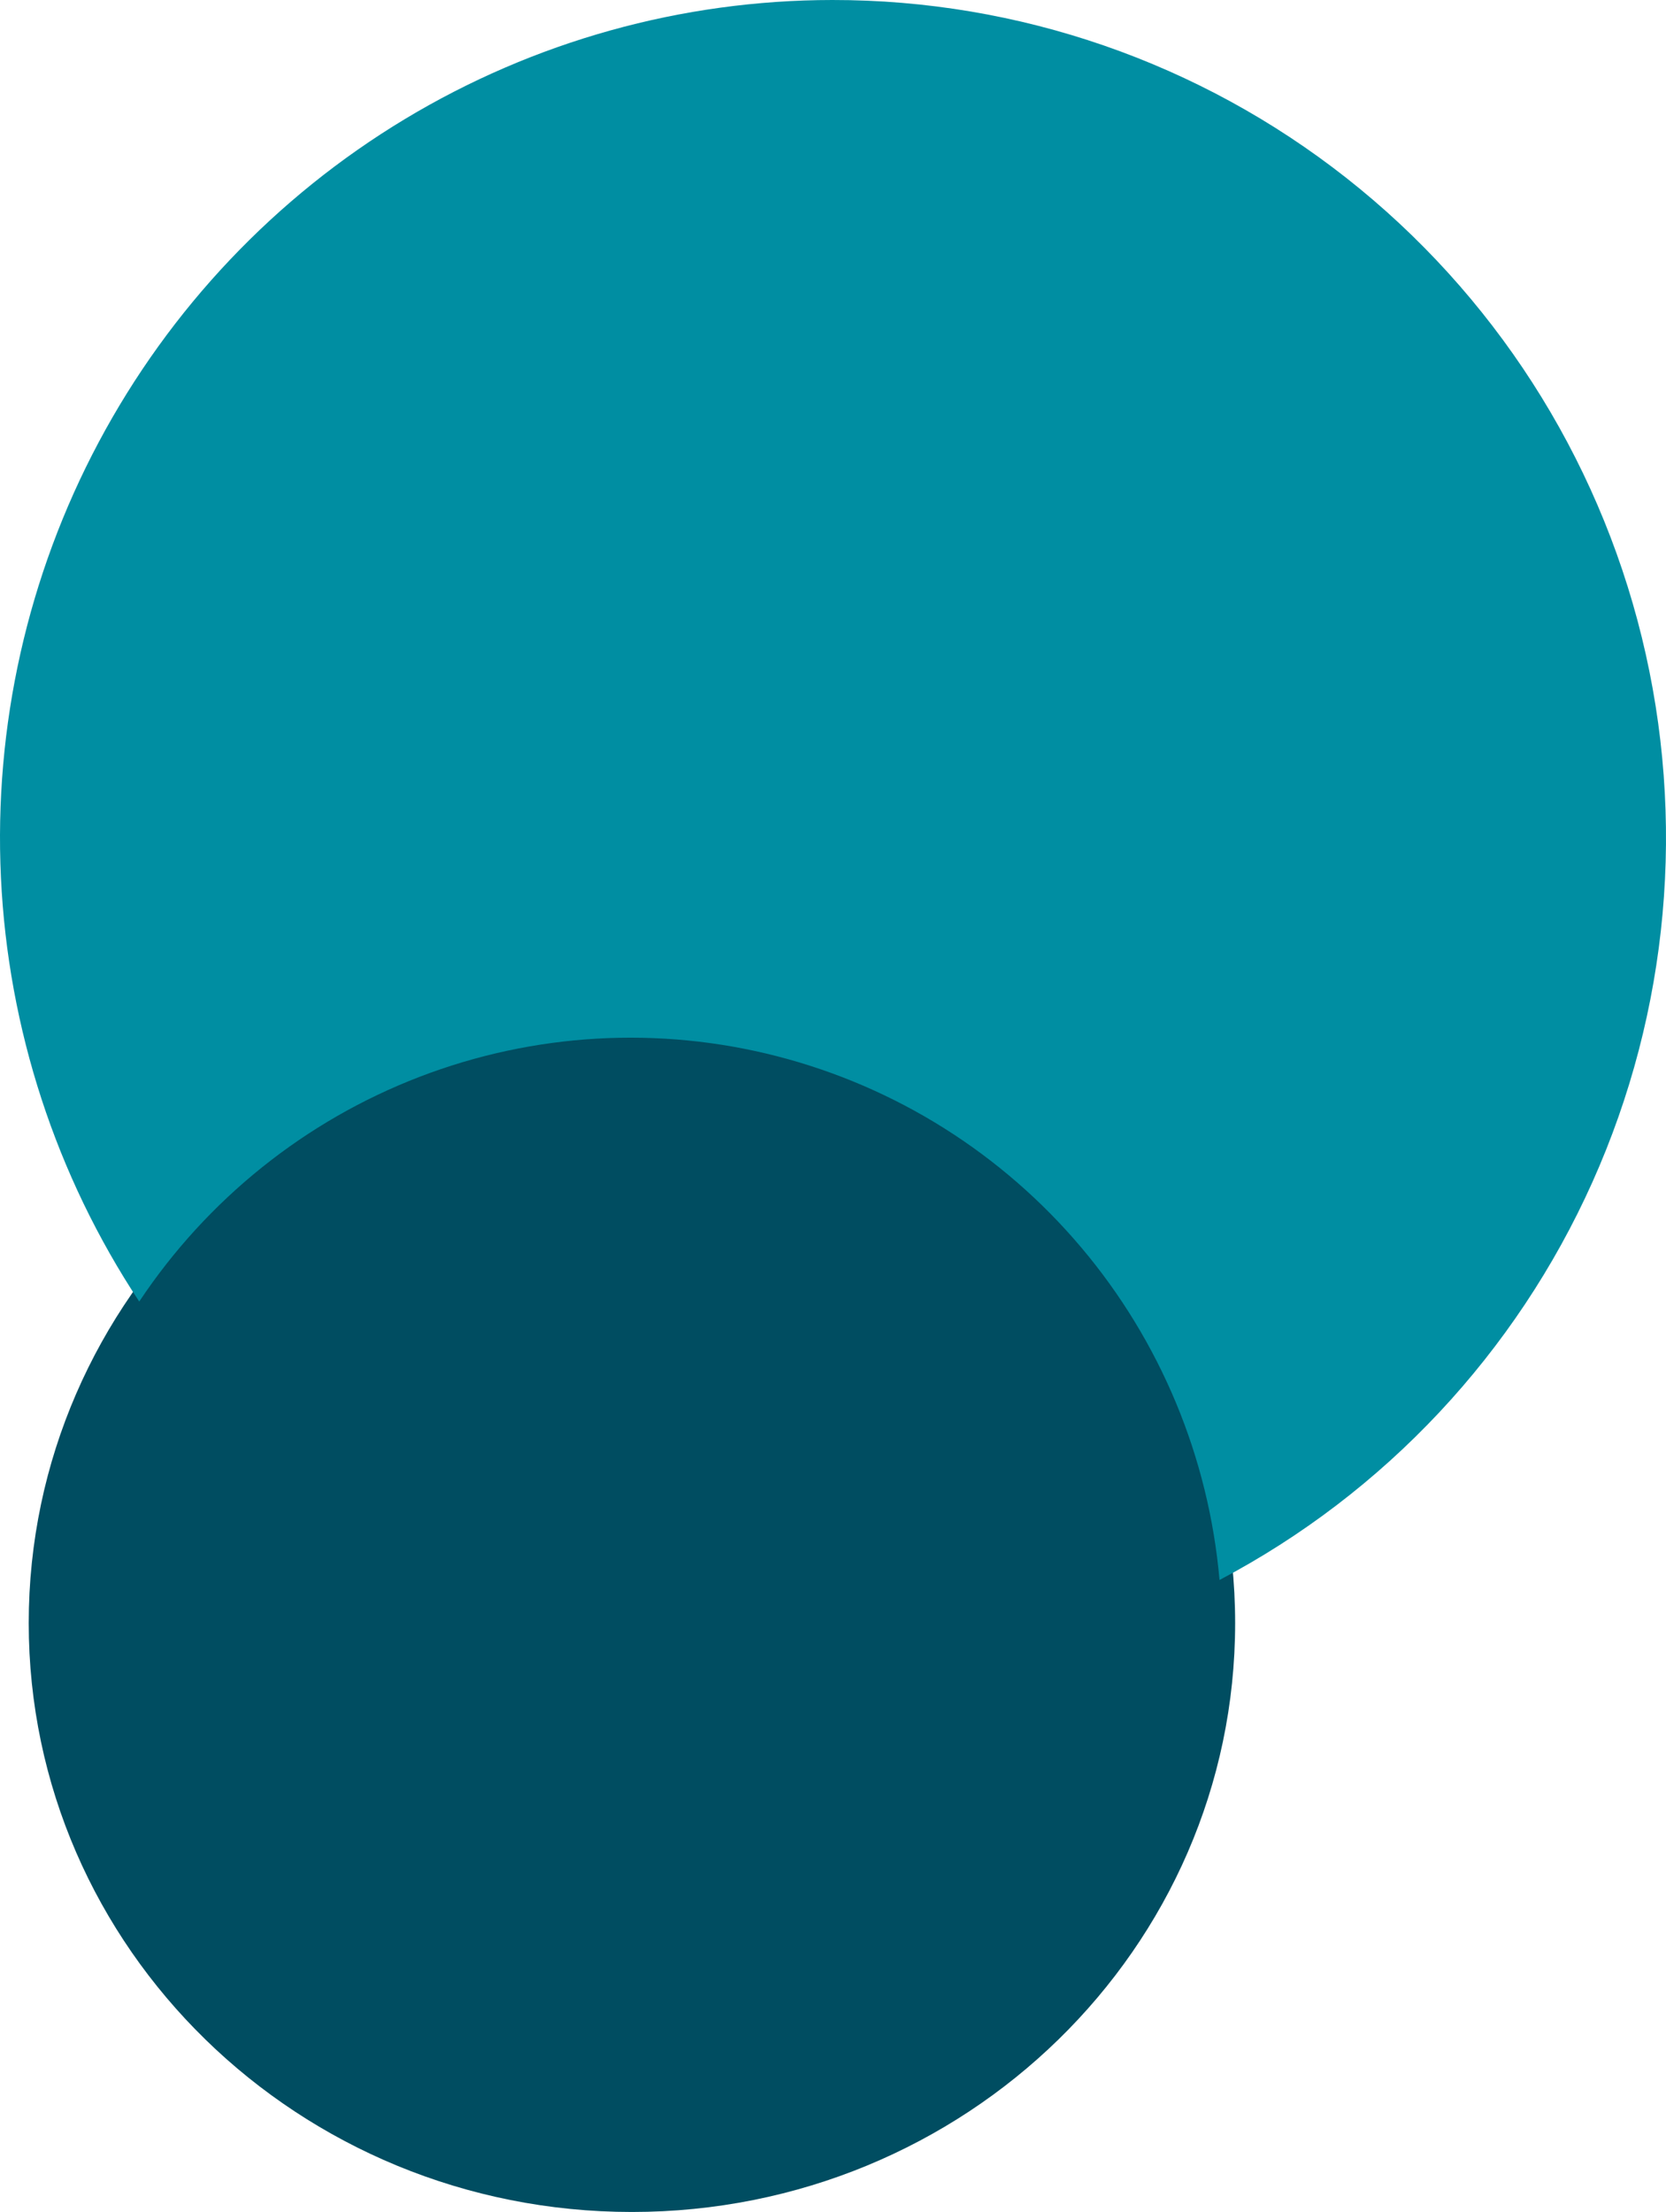
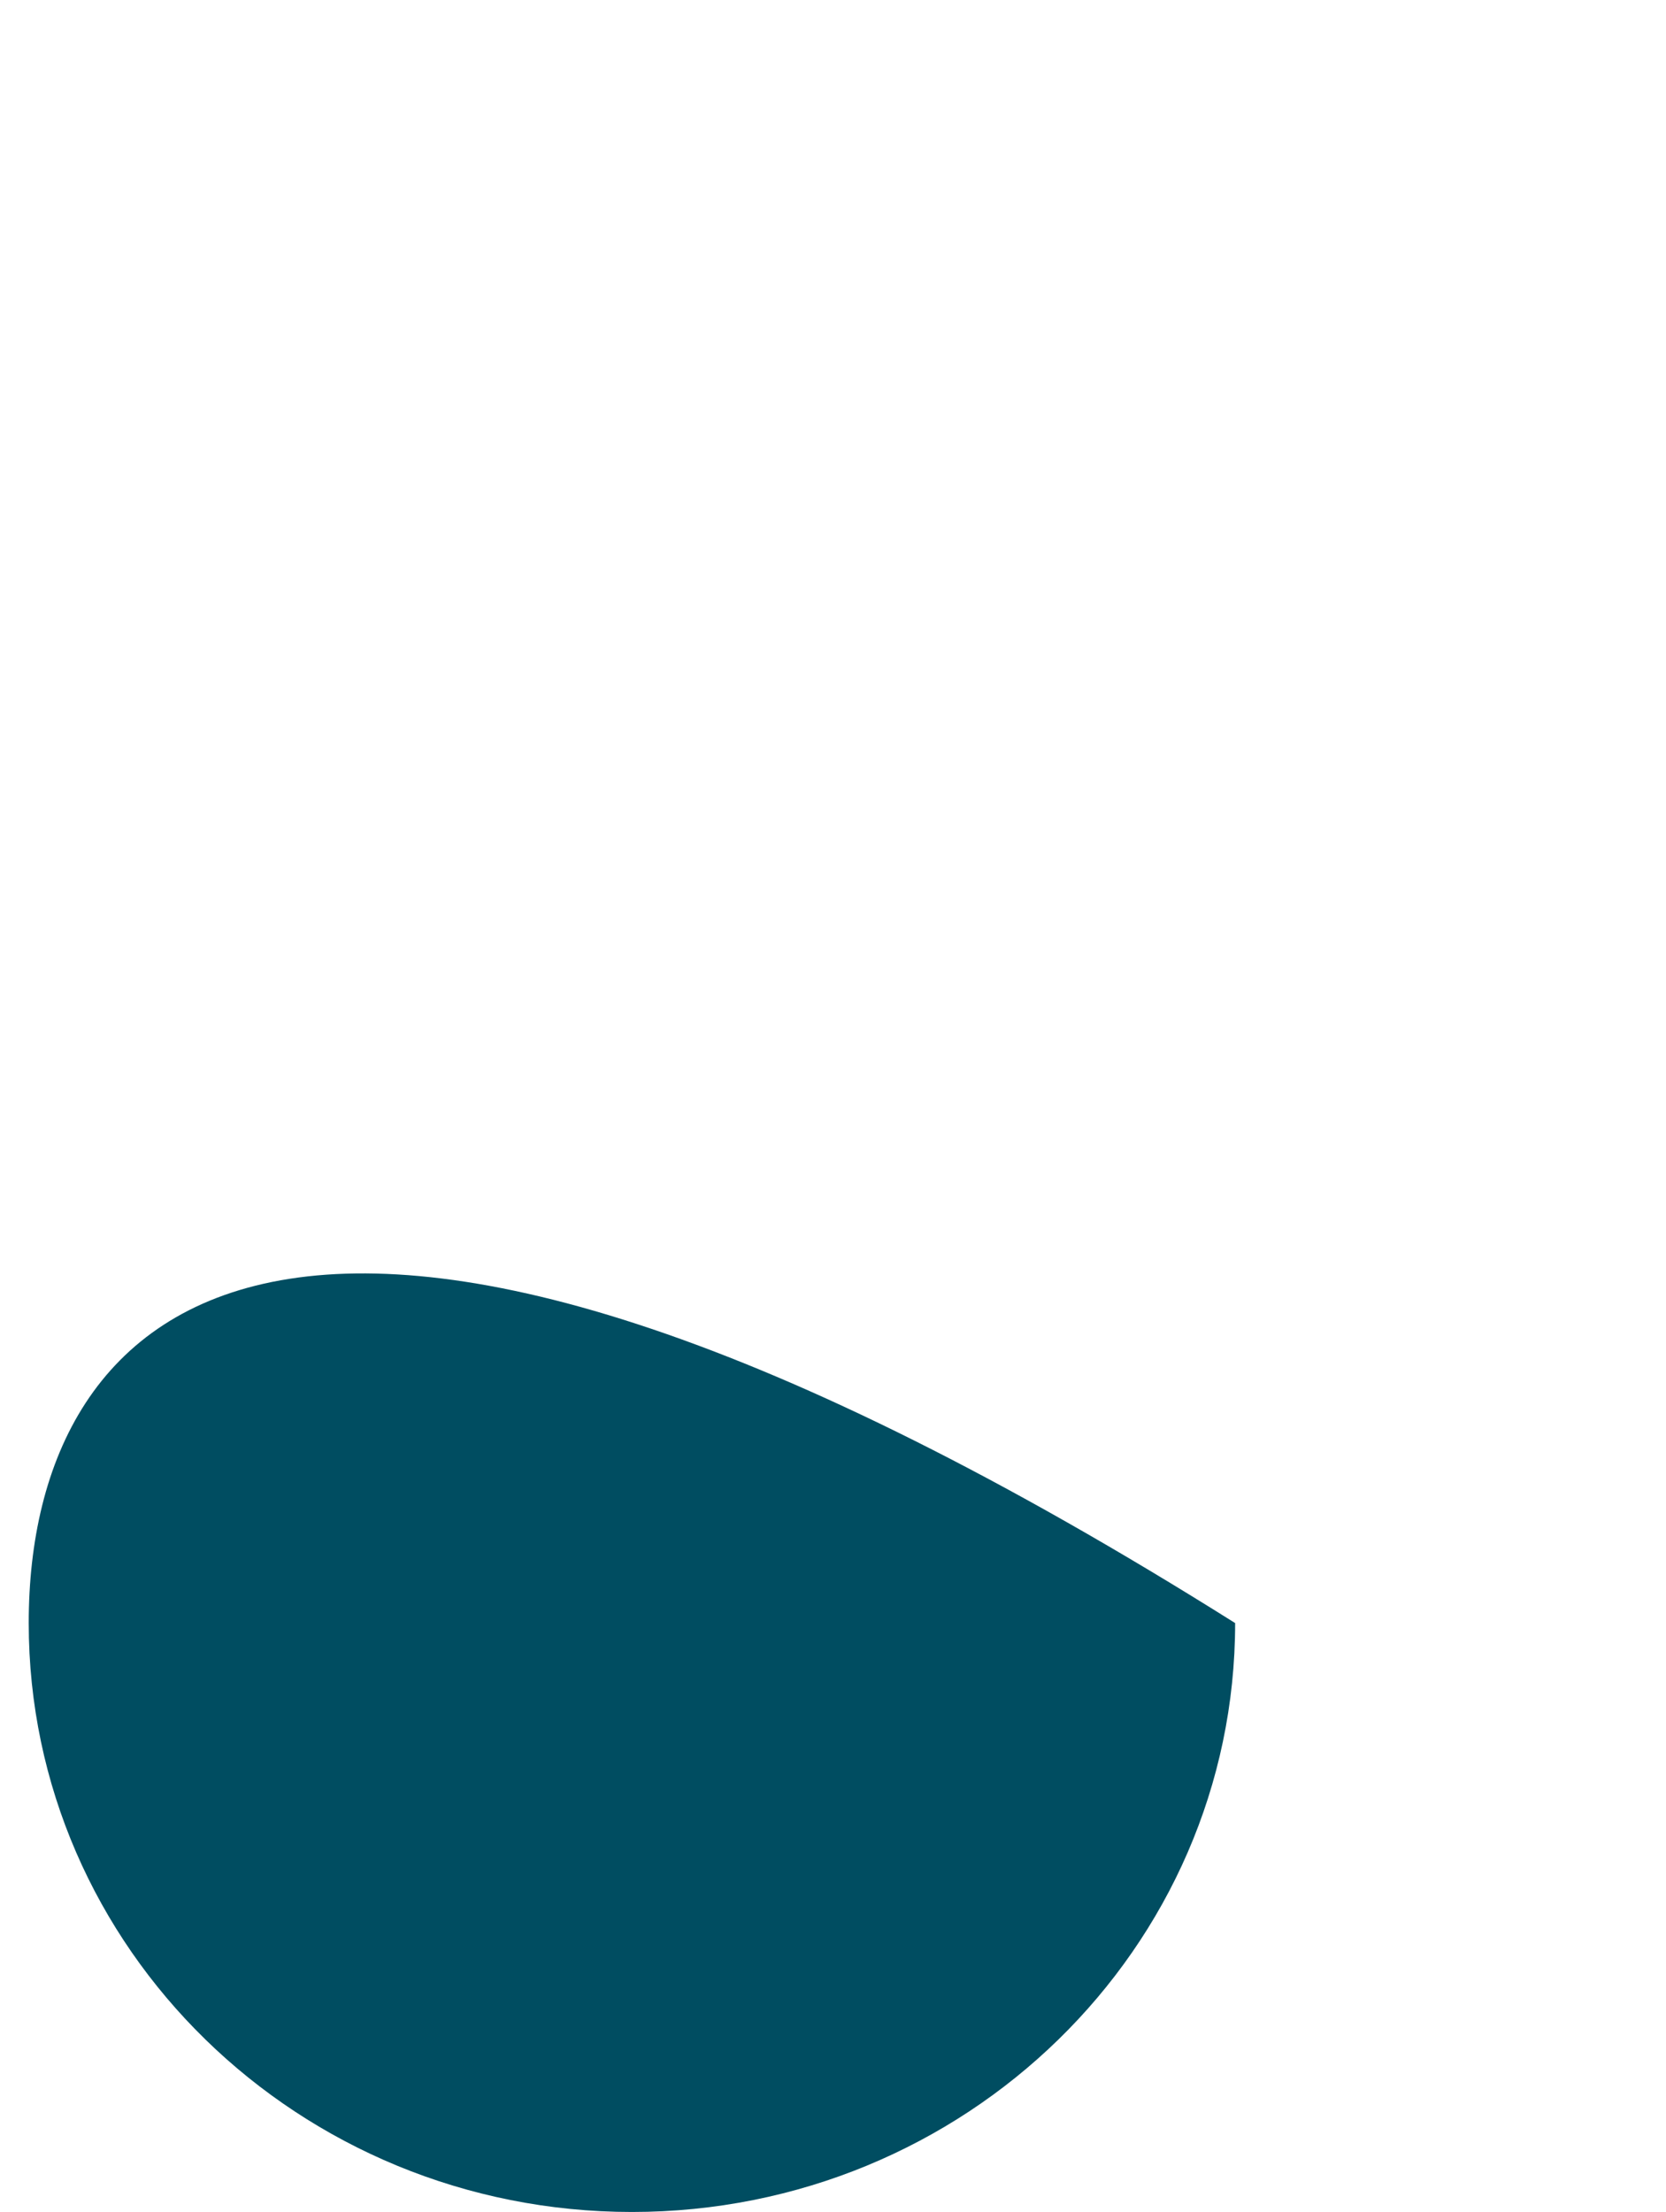
<svg xmlns="http://www.w3.org/2000/svg" width="232" height="308" viewBox="0 0 232 308" fill="none">
-   <path d="M88 308C134.392 308 172 271.287 172 226C172 180.713 134.392 144 88 144C41.608 144 4 180.713 4 226C4 271.287 41.608 308 88 308Z" fill="#004D61" />
-   <path d="M115.907 5.56293e-05C94.935 0.013 74.359 5.746 56.368 16.588C38.378 27.43 23.648 42.977 13.745 61.571C3.841 80.166 -0.864 101.114 0.13 122.185C1.124 143.256 7.78 163.662 19.389 181.23C28.867 166.992 42.504 156.061 58.418 149.944C74.332 143.828 91.741 142.827 108.244 147.08C124.748 151.334 139.533 160.631 150.562 173.691C161.592 186.751 168.322 202.931 169.826 220C192.814 207.891 211.101 188.378 221.761 164.58C232.422 140.783 234.84 114.078 228.629 88.735C222.418 63.392 207.936 40.877 187.501 24.79C167.066 8.703 141.857 -0.025 115.907 5.56293e-05Z" fill="#008EA2" />
+   <path d="M88 308C134.392 308 172 271.287 172 226C41.608 144 4 180.713 4 226C4 271.287 41.608 308 88 308Z" fill="#004D61" />
</svg>